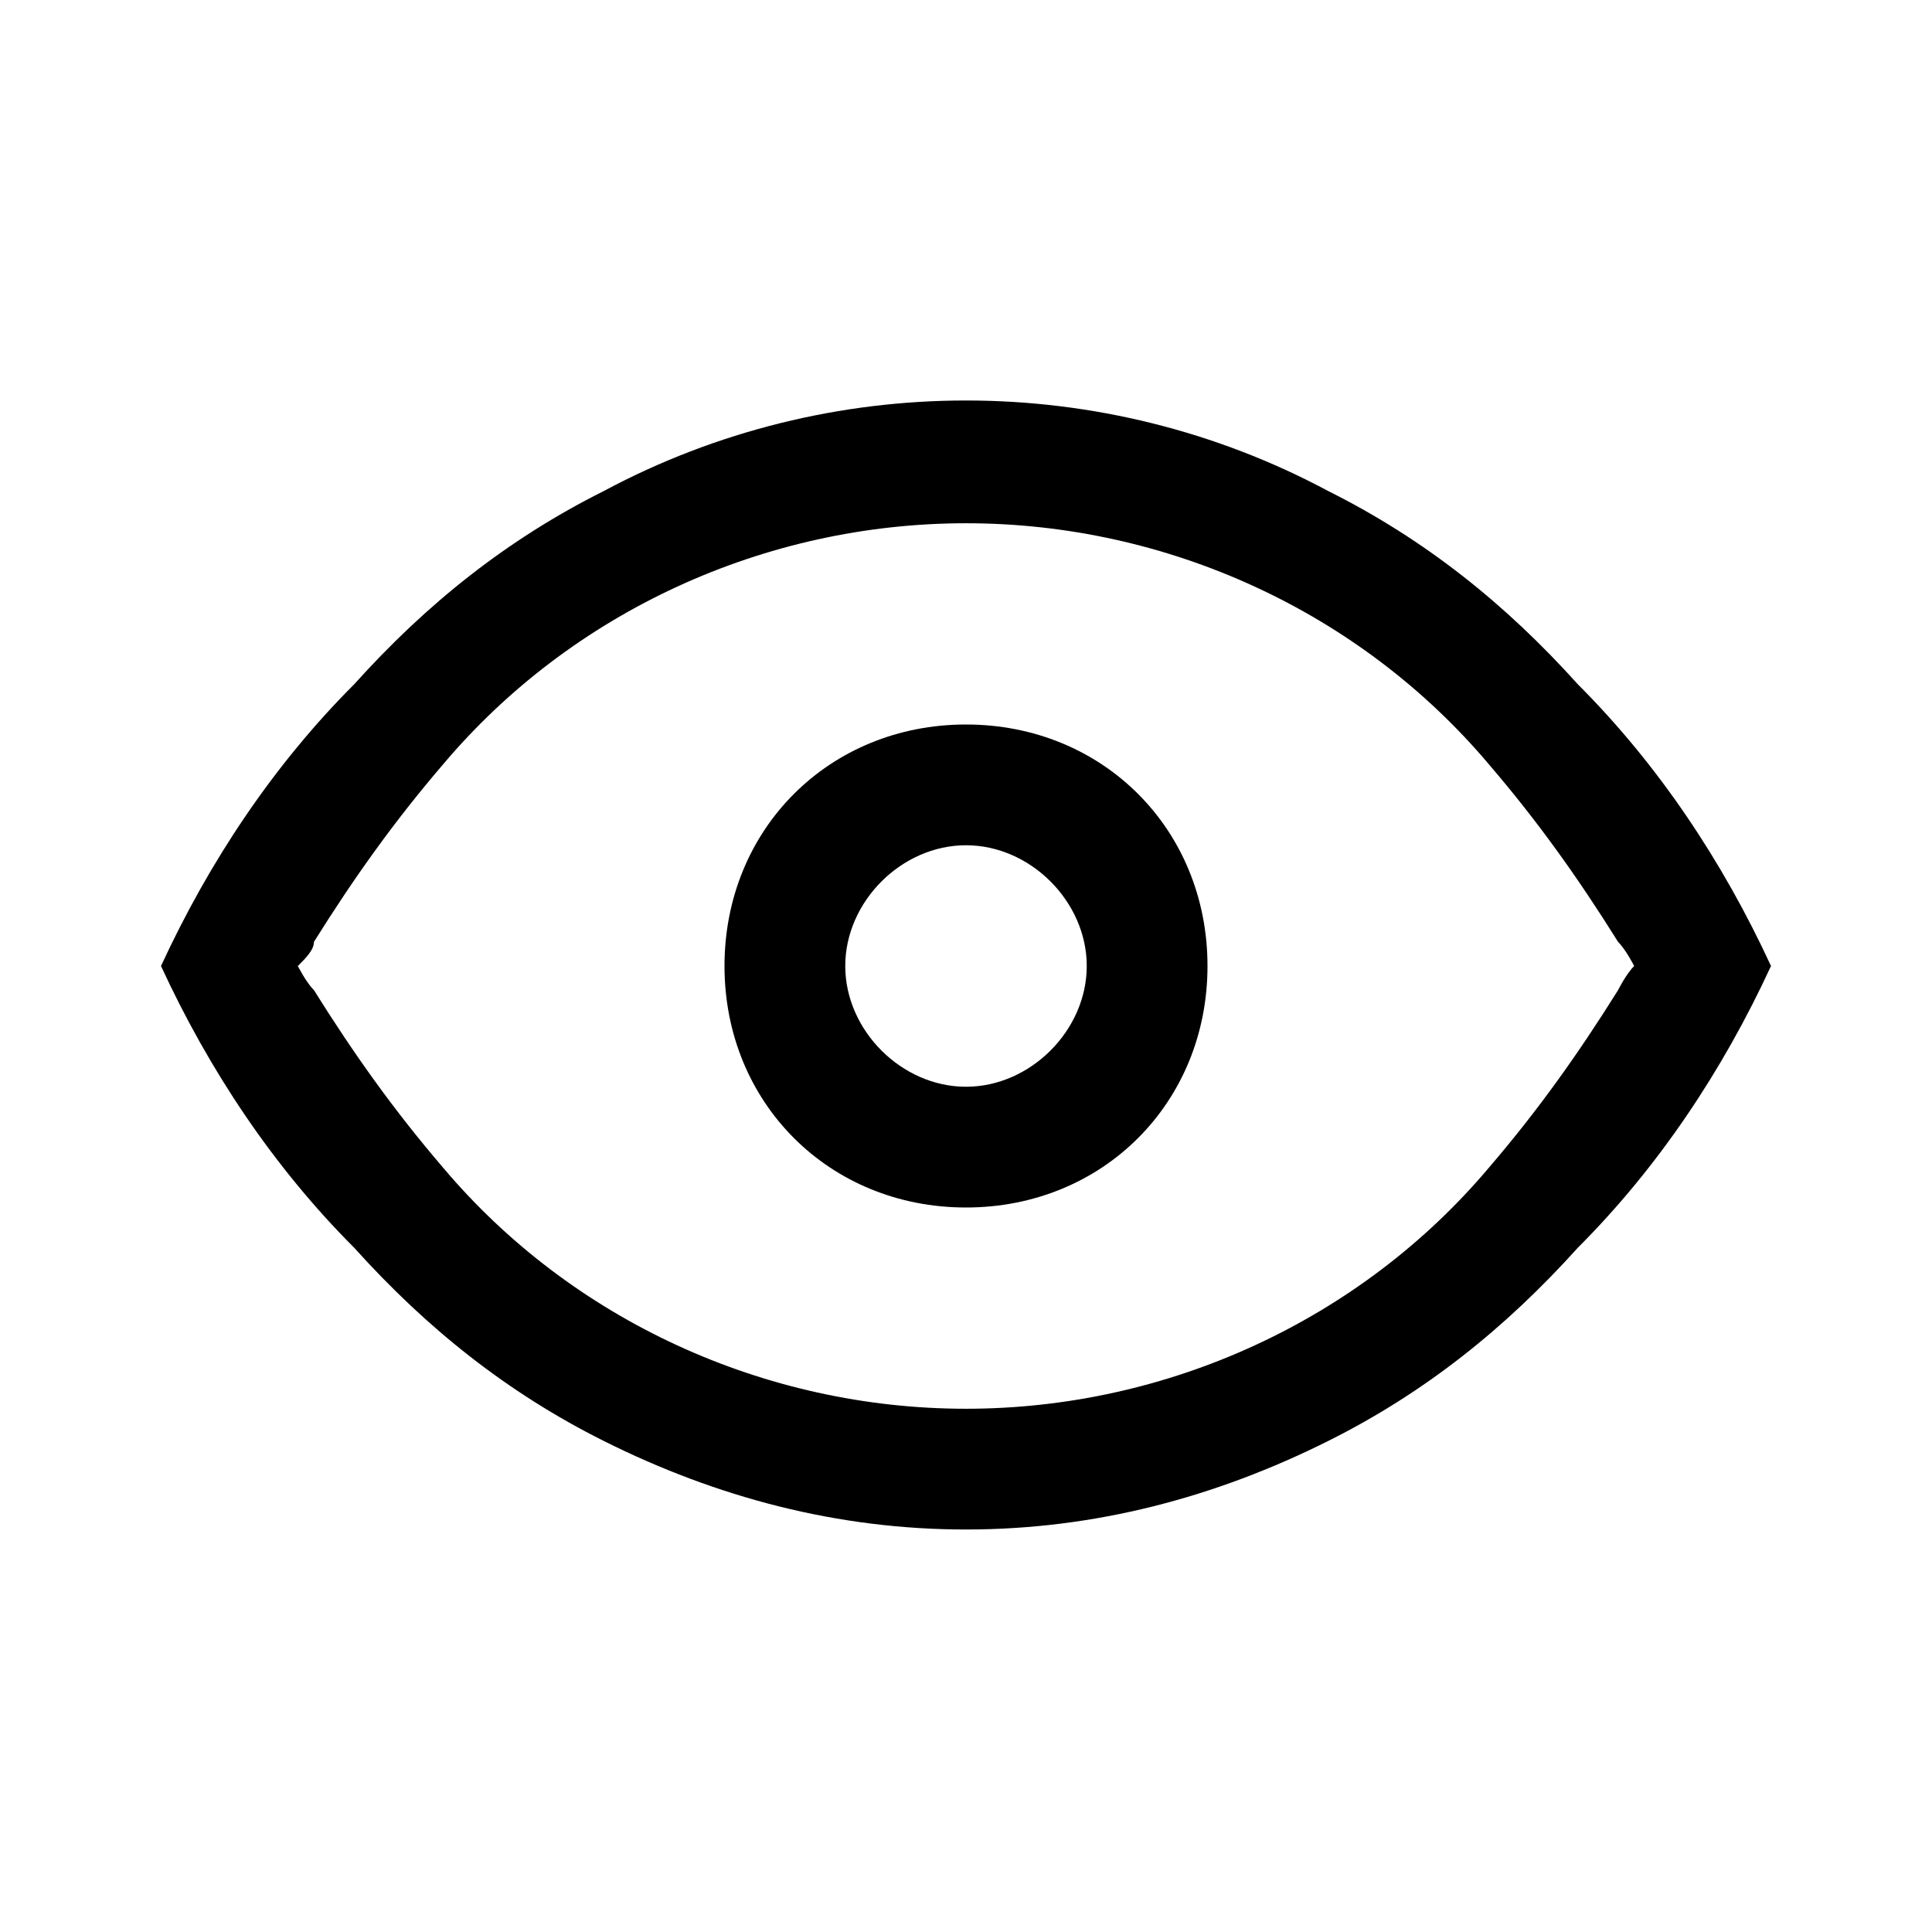
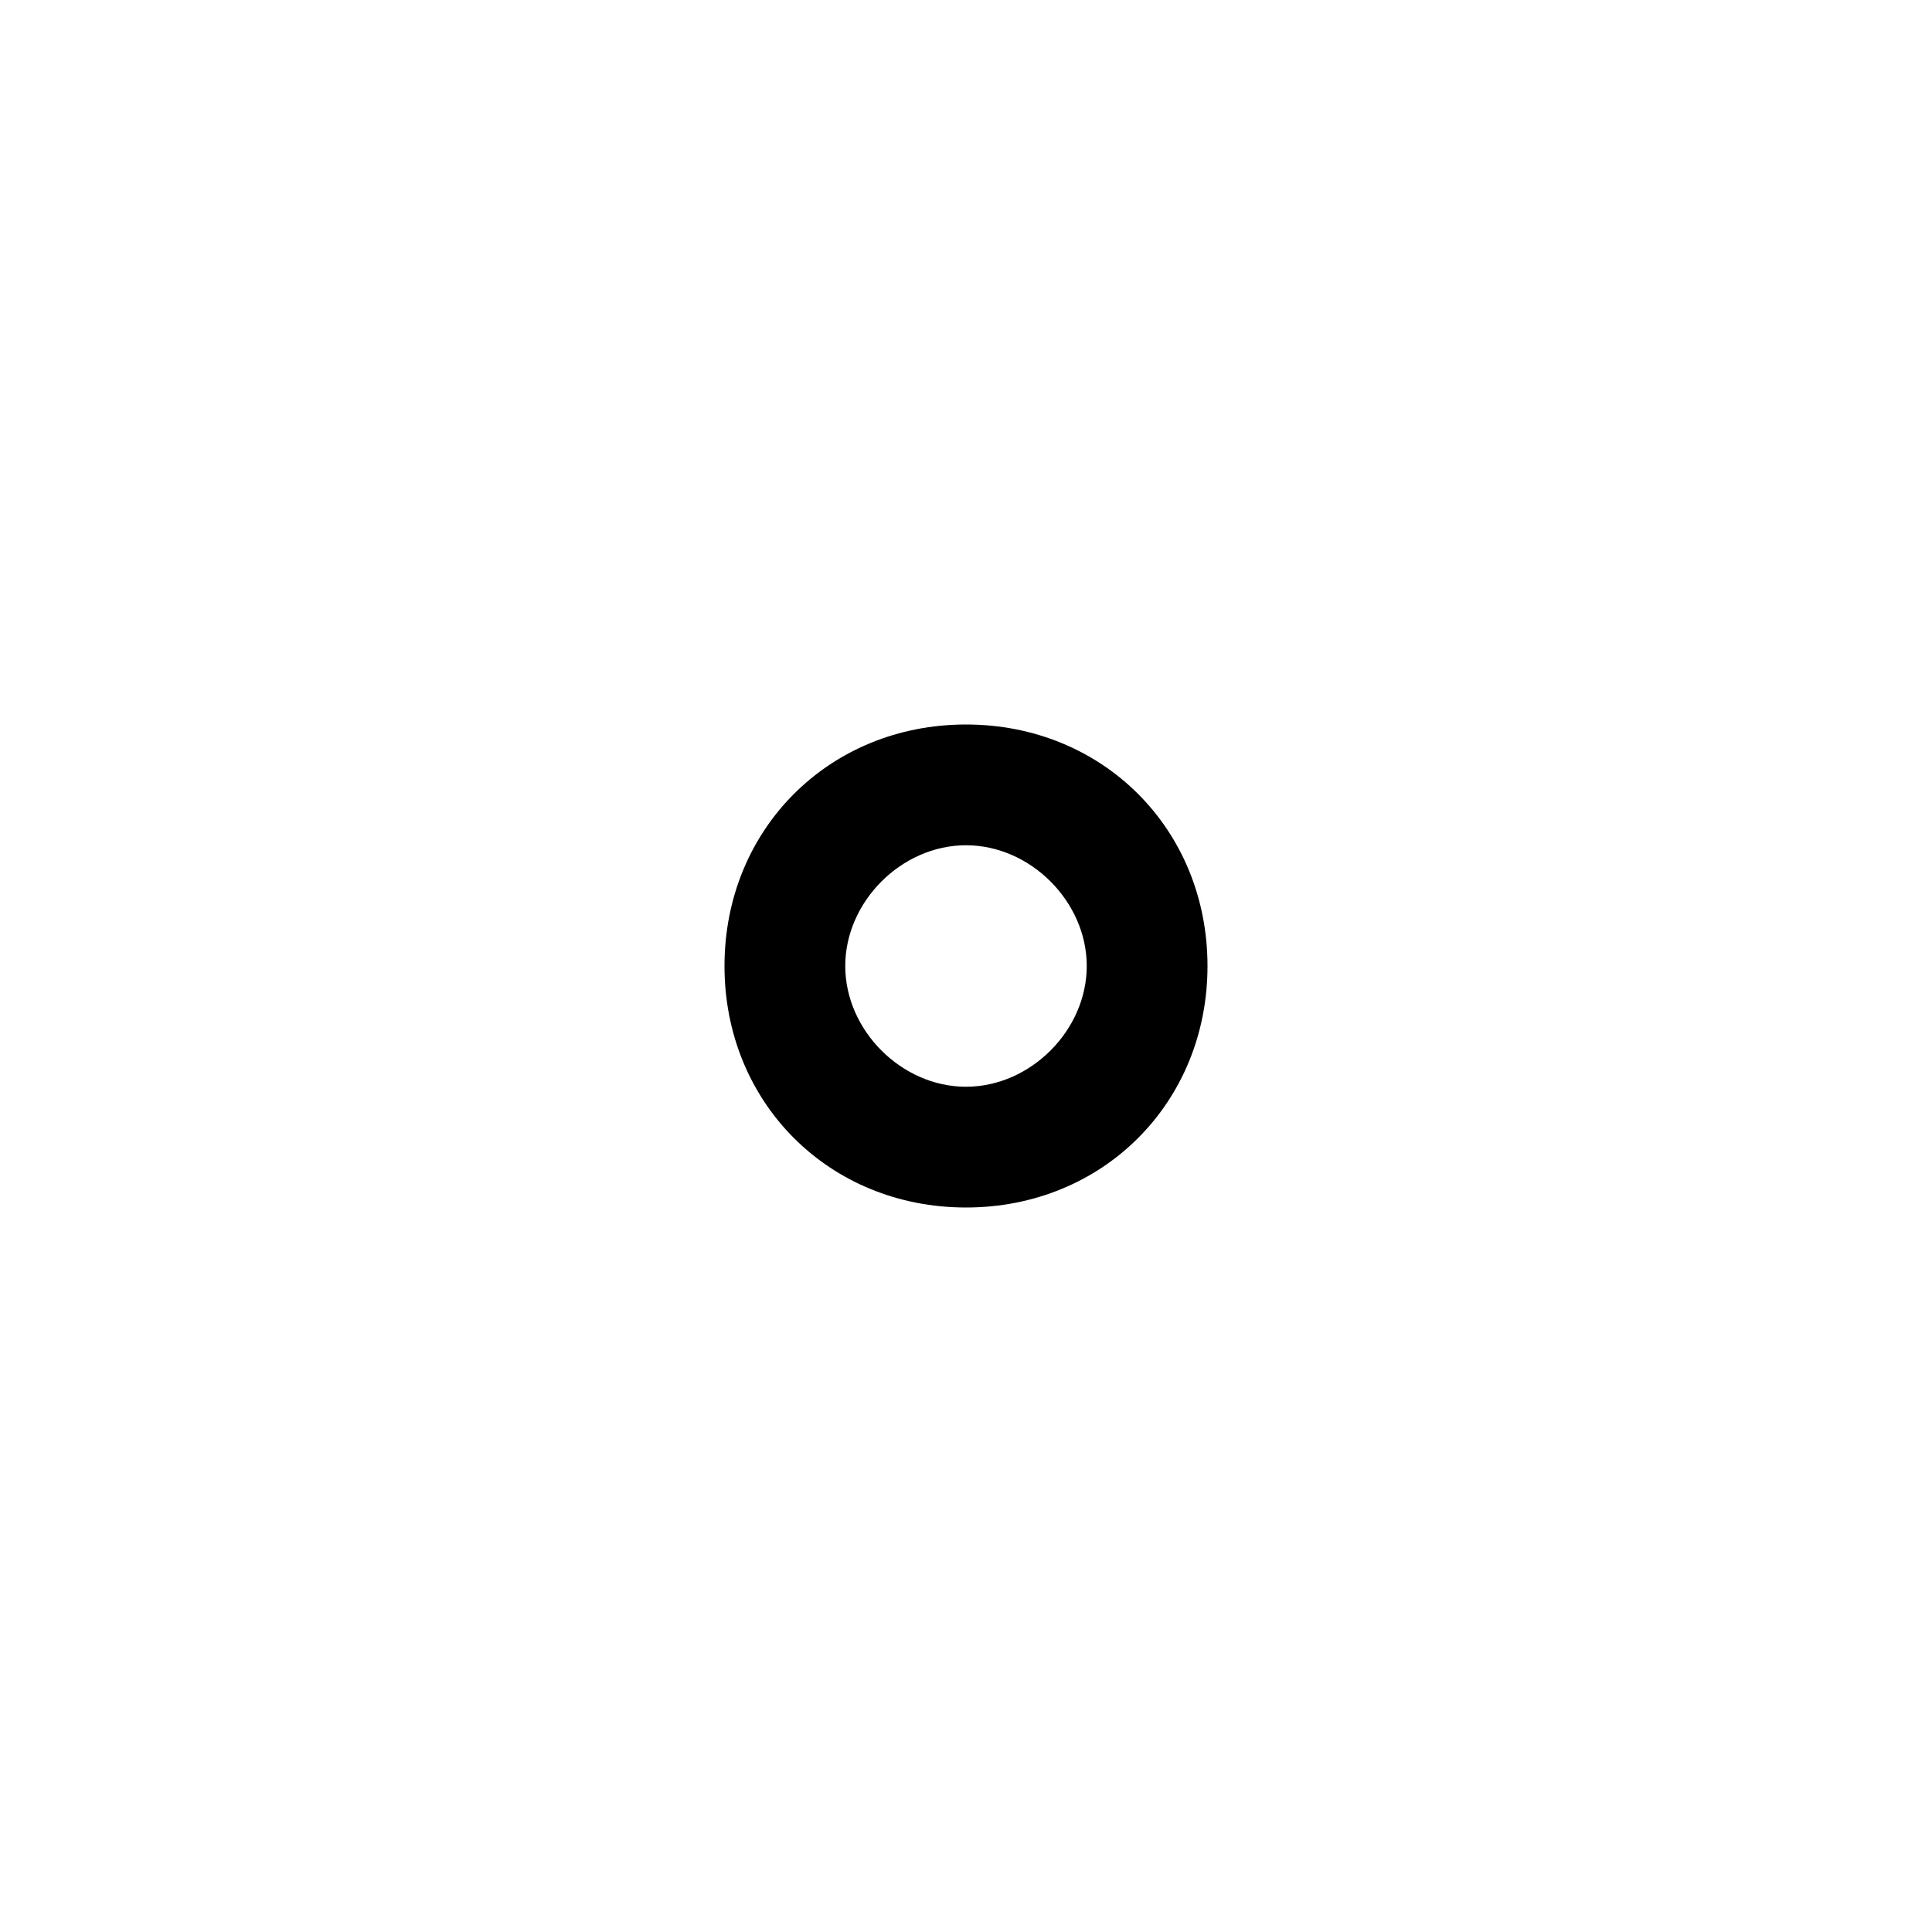
<svg xmlns="http://www.w3.org/2000/svg" id="Layer_2" viewBox="0 0 24 24">
  <g id="_1.5px">
    <g id="show">
      <rect id="regular_toggles_show_background" width="24" height="24" style="fill:none;" />
-       <path id="Oval_Stroke_" d="m12,19c-1.6,0-3.1-.4-4.5-1.1-1.2-.6-2.2-1.4-3.1-2.4-1-1-1.8-2.2-2.4-3.5.6-1.3,1.4-2.5,2.4-3.5.9-1,1.9-1.8,3.1-2.4,2.8-1.5,6.2-1.5,9,0,1.2.6,2.2,1.4,3.1,2.4,1,1,1.8,2.2,2.4,3.5-.6,1.3-1.4,2.5-2.4,3.5-.9,1-1.9,1.8-3.1,2.4-1.4.7-2.9,1.1-4.5,1.1Zm0-12.5c-2.5,0-4.9,1.1-6.5,3-.6.7-1.1,1.4-1.6,2.2,0,.1-.1.2-.2.3,0,0,.1.2.2.3.5.8,1,1.5,1.6,2.2,1.6,1.9,4,3,6.5,3,2.5,0,4.9-1.1,6.5-3,.6-.7,1.1-1.4,1.6-2.2,0,0,.1-.2.2-.3,0,0-.1-.2-.2-.3-.5-.8-1-1.5-1.6-2.2-1.6-1.9-4-3-6.5-3Z" />
      <path id="Ellipse_138_Stroke_" d="m12,15c-1.7,0-3-1.3-3-3s1.3-3,3-3,3,1.3,3,3-1.3,3-3,3Zm0-4.5c-.8,0-1.5.7-1.5,1.5s.7,1.5,1.5,1.5,1.5-.7,1.5-1.5-.7-1.5-1.5-1.5Z" />
    </g>
  </g>
</svg>